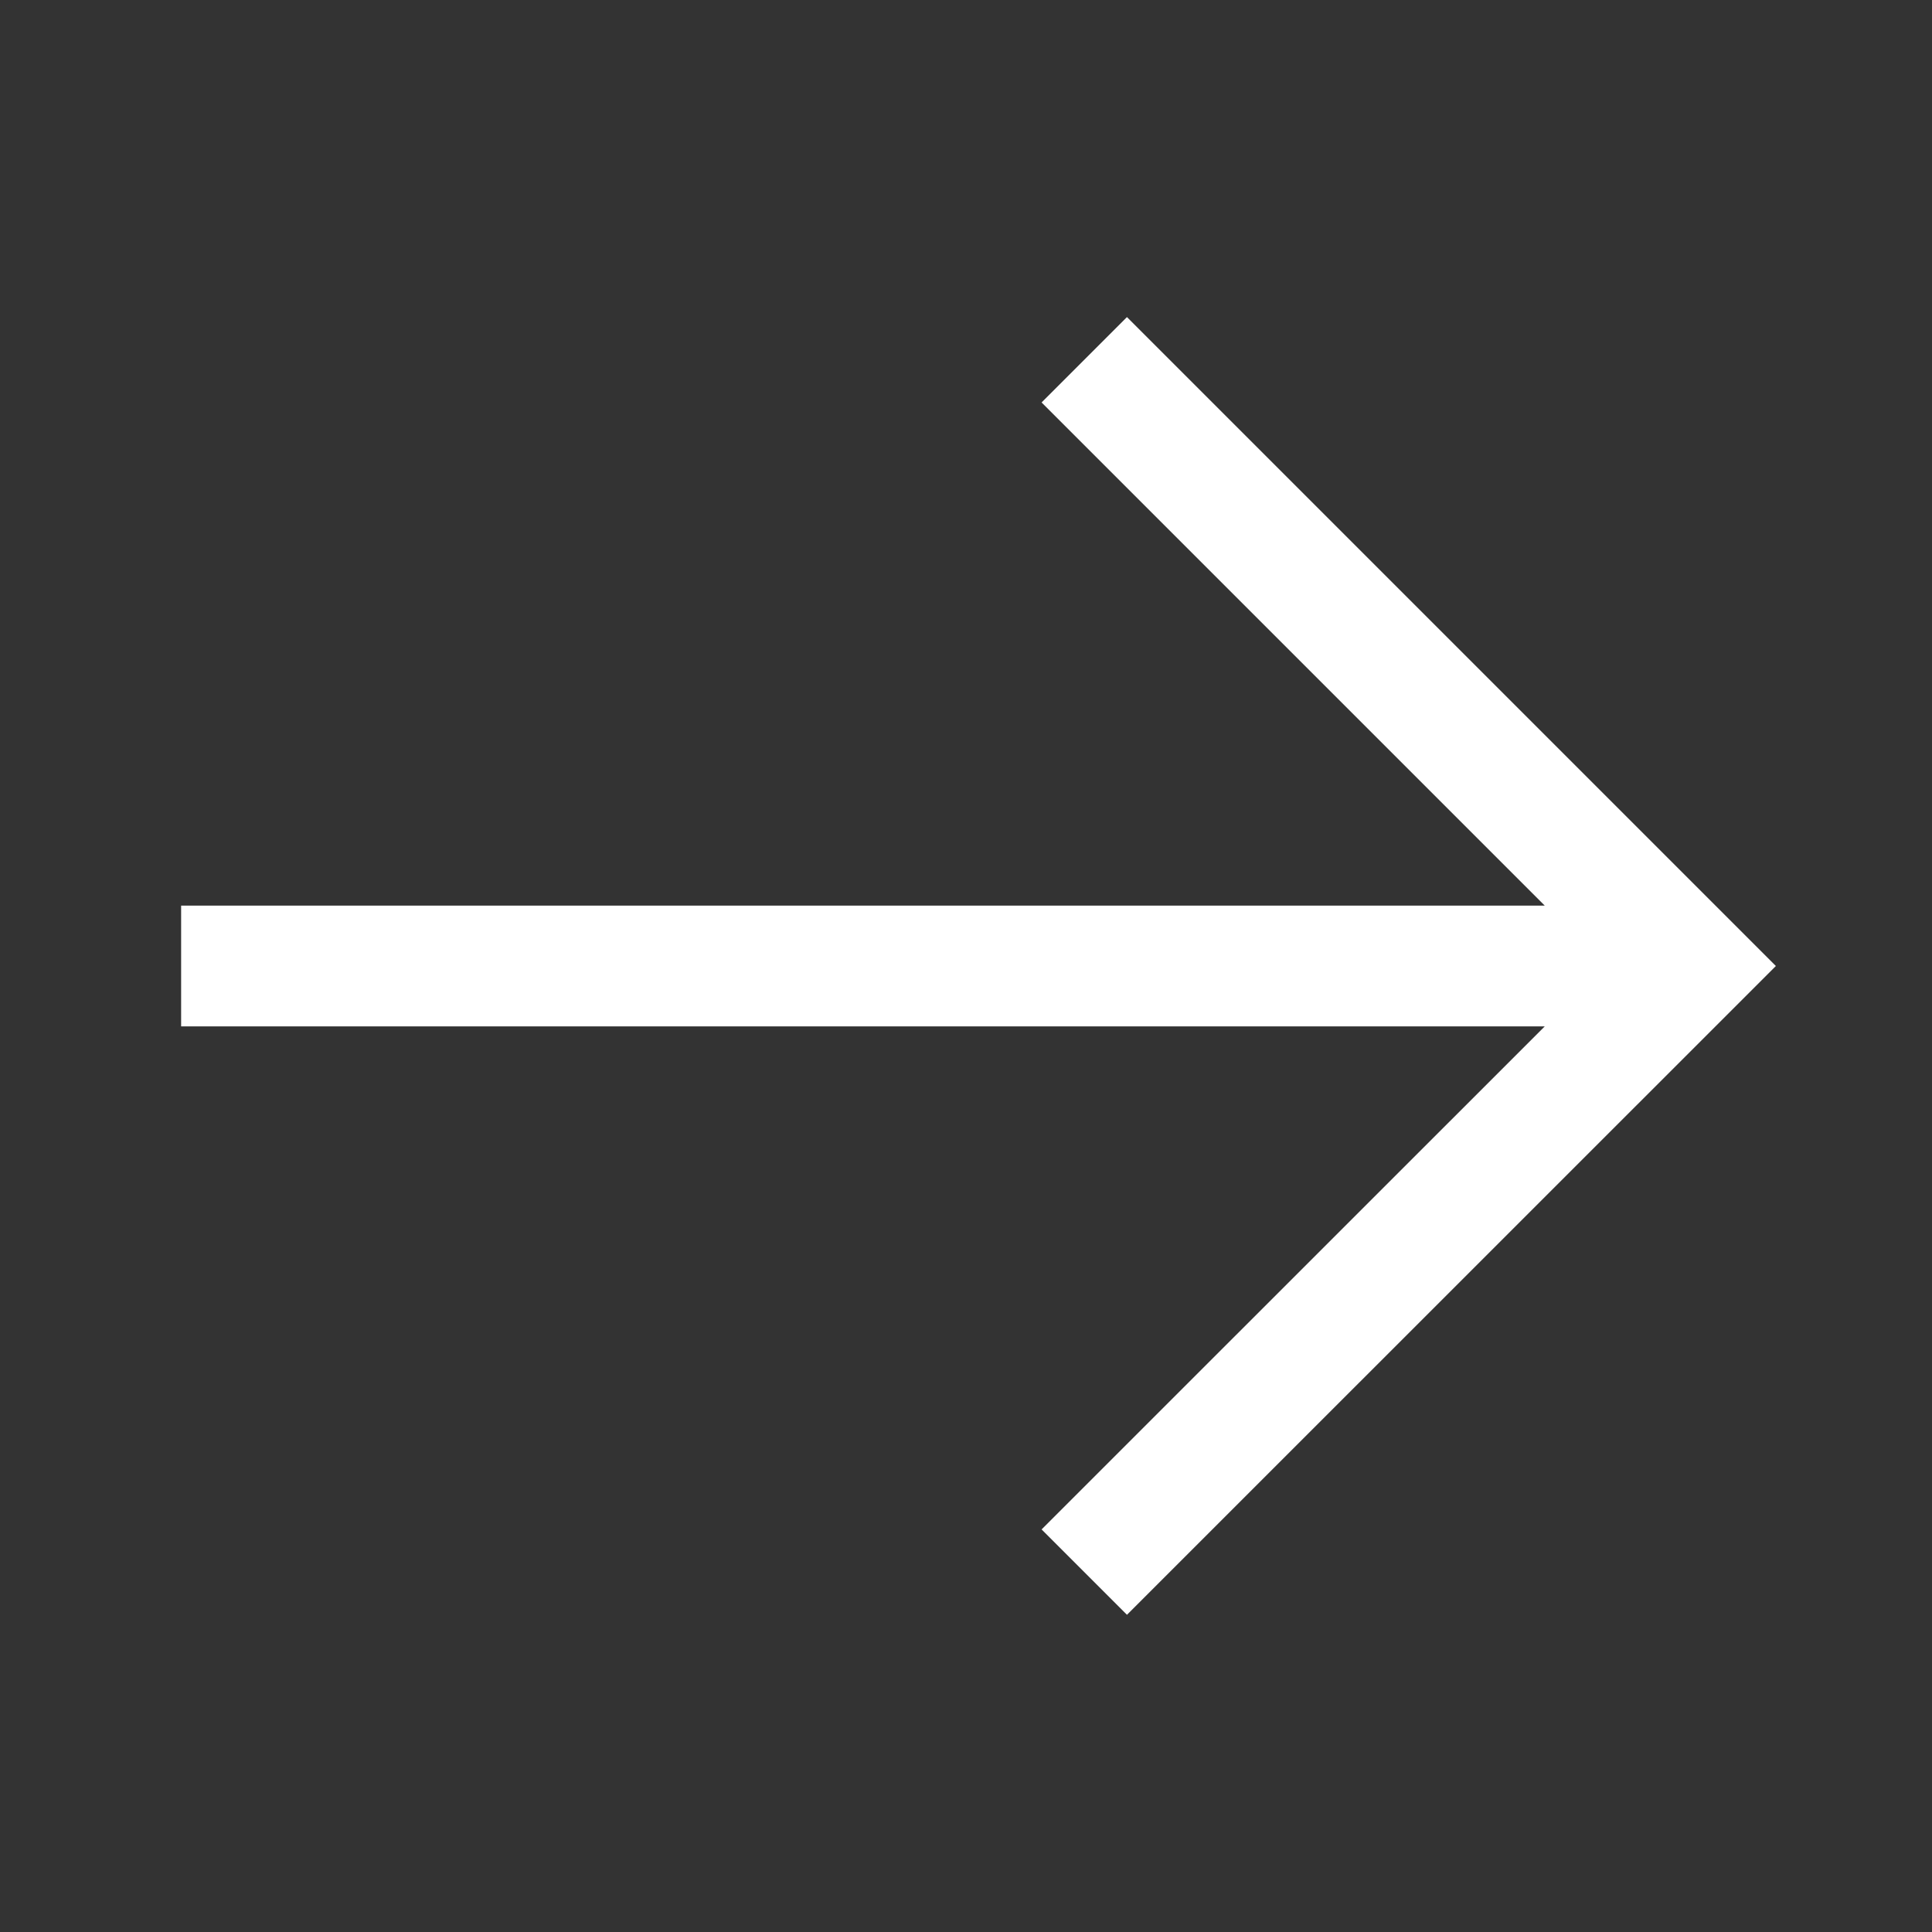
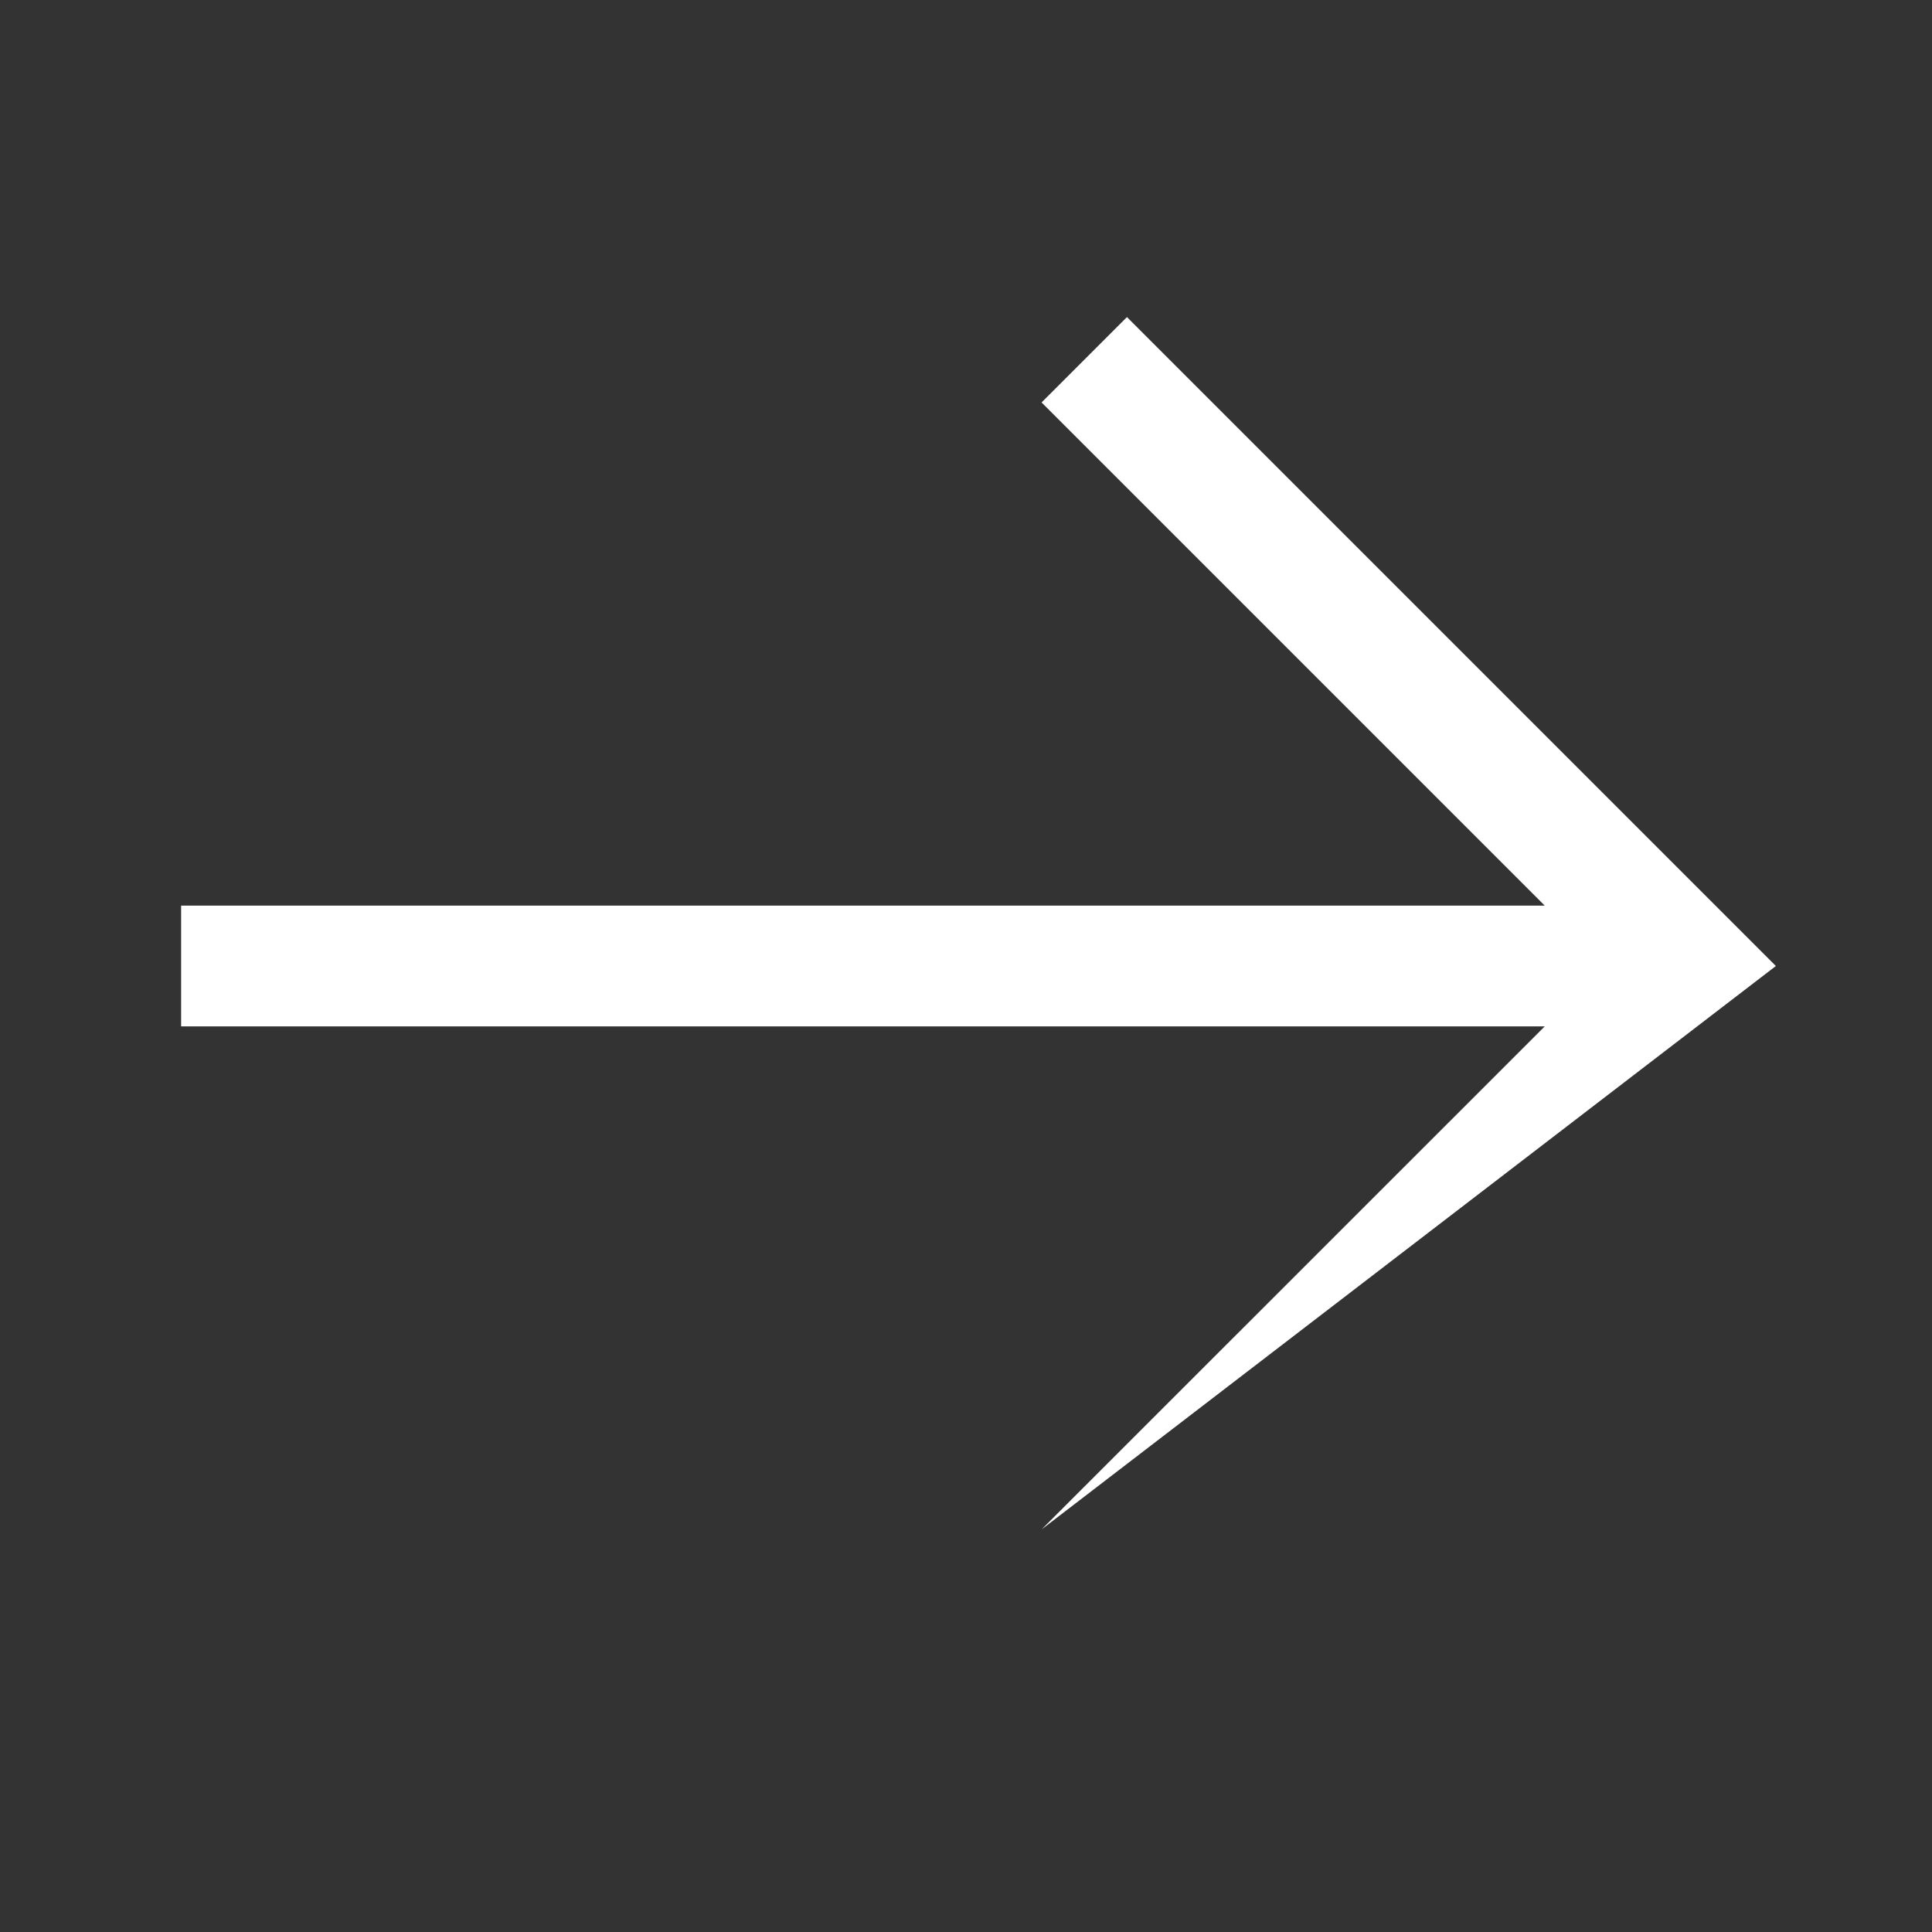
<svg xmlns="http://www.w3.org/2000/svg" width="16" height="16" viewBox="0 0 16 16" fill="none">
  <rect x="0" y="0" width="16" height="16" fill="#333333" stroke="none" />
-   <path d="M14.707 8L9.333 13.373L8.626 12.666L12.793 8.5H1.5V7.5H12.793L8.626 3.333L9.333 2.626L14.707 8Z" fill="white" />
+   <path d="M14.707 8L8.626 12.666L12.793 8.5H1.5V7.5H12.793L8.626 3.333L9.333 2.626L14.707 8Z" fill="white" />
</svg>